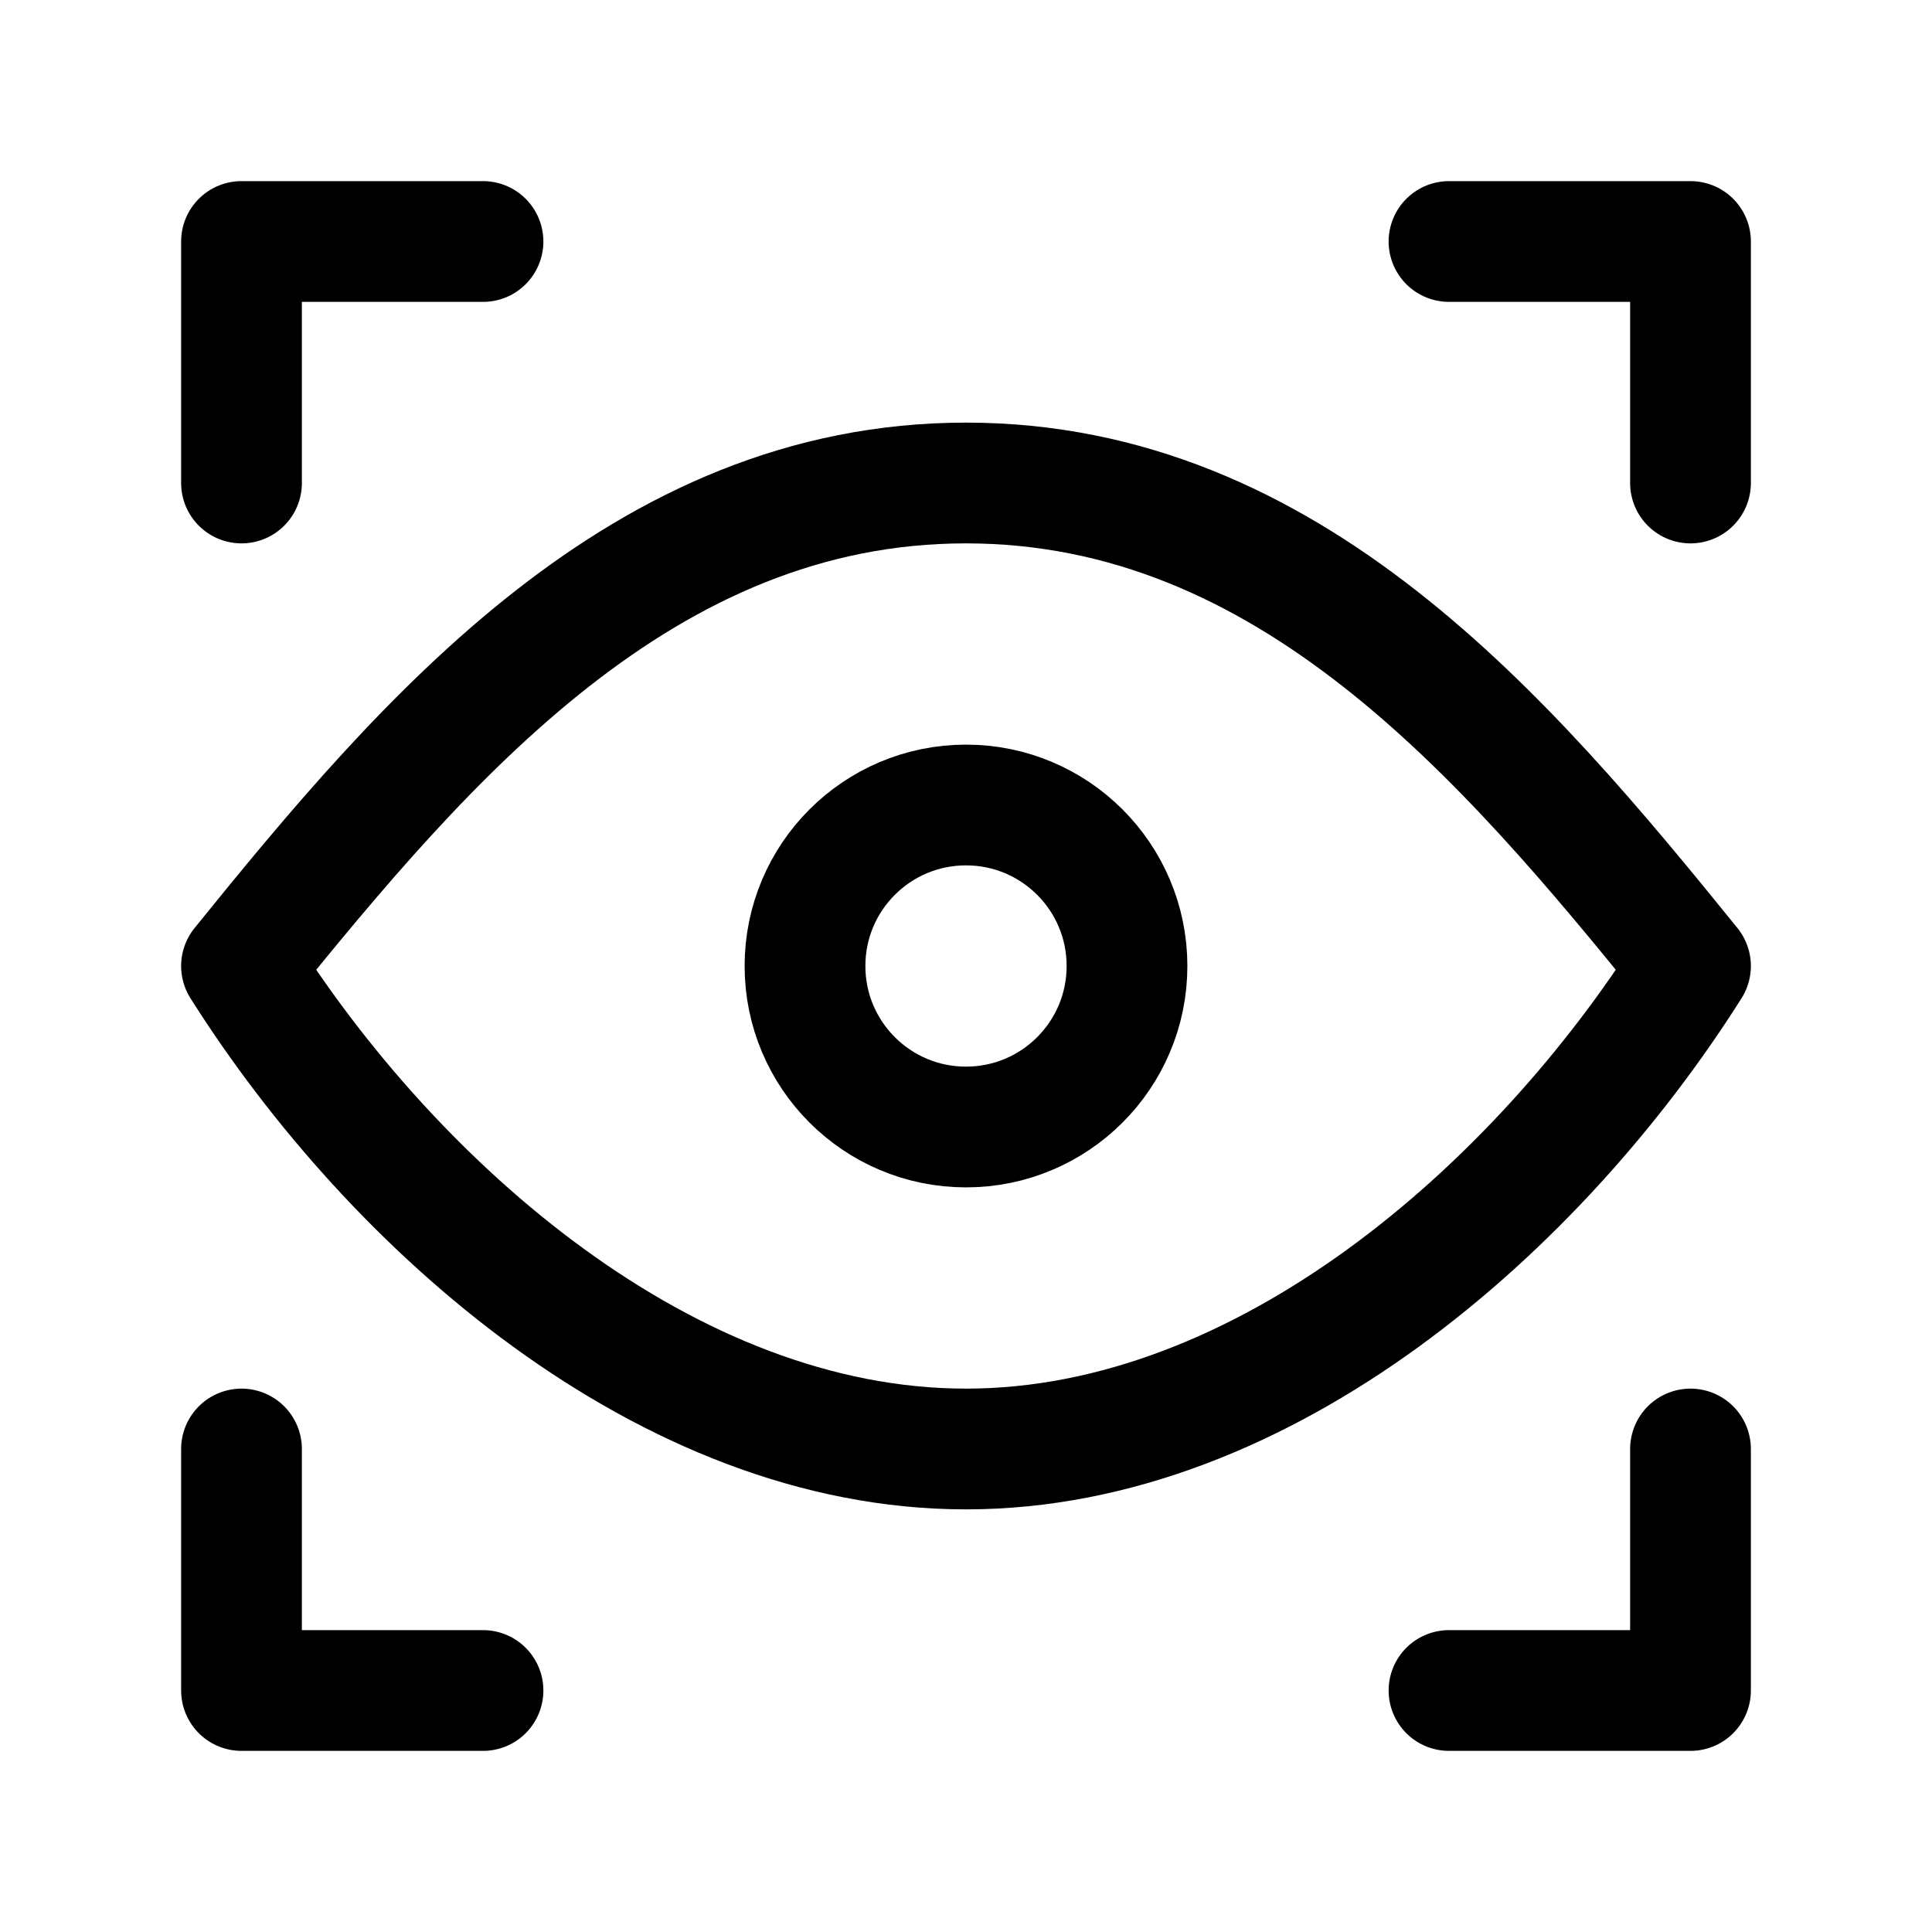
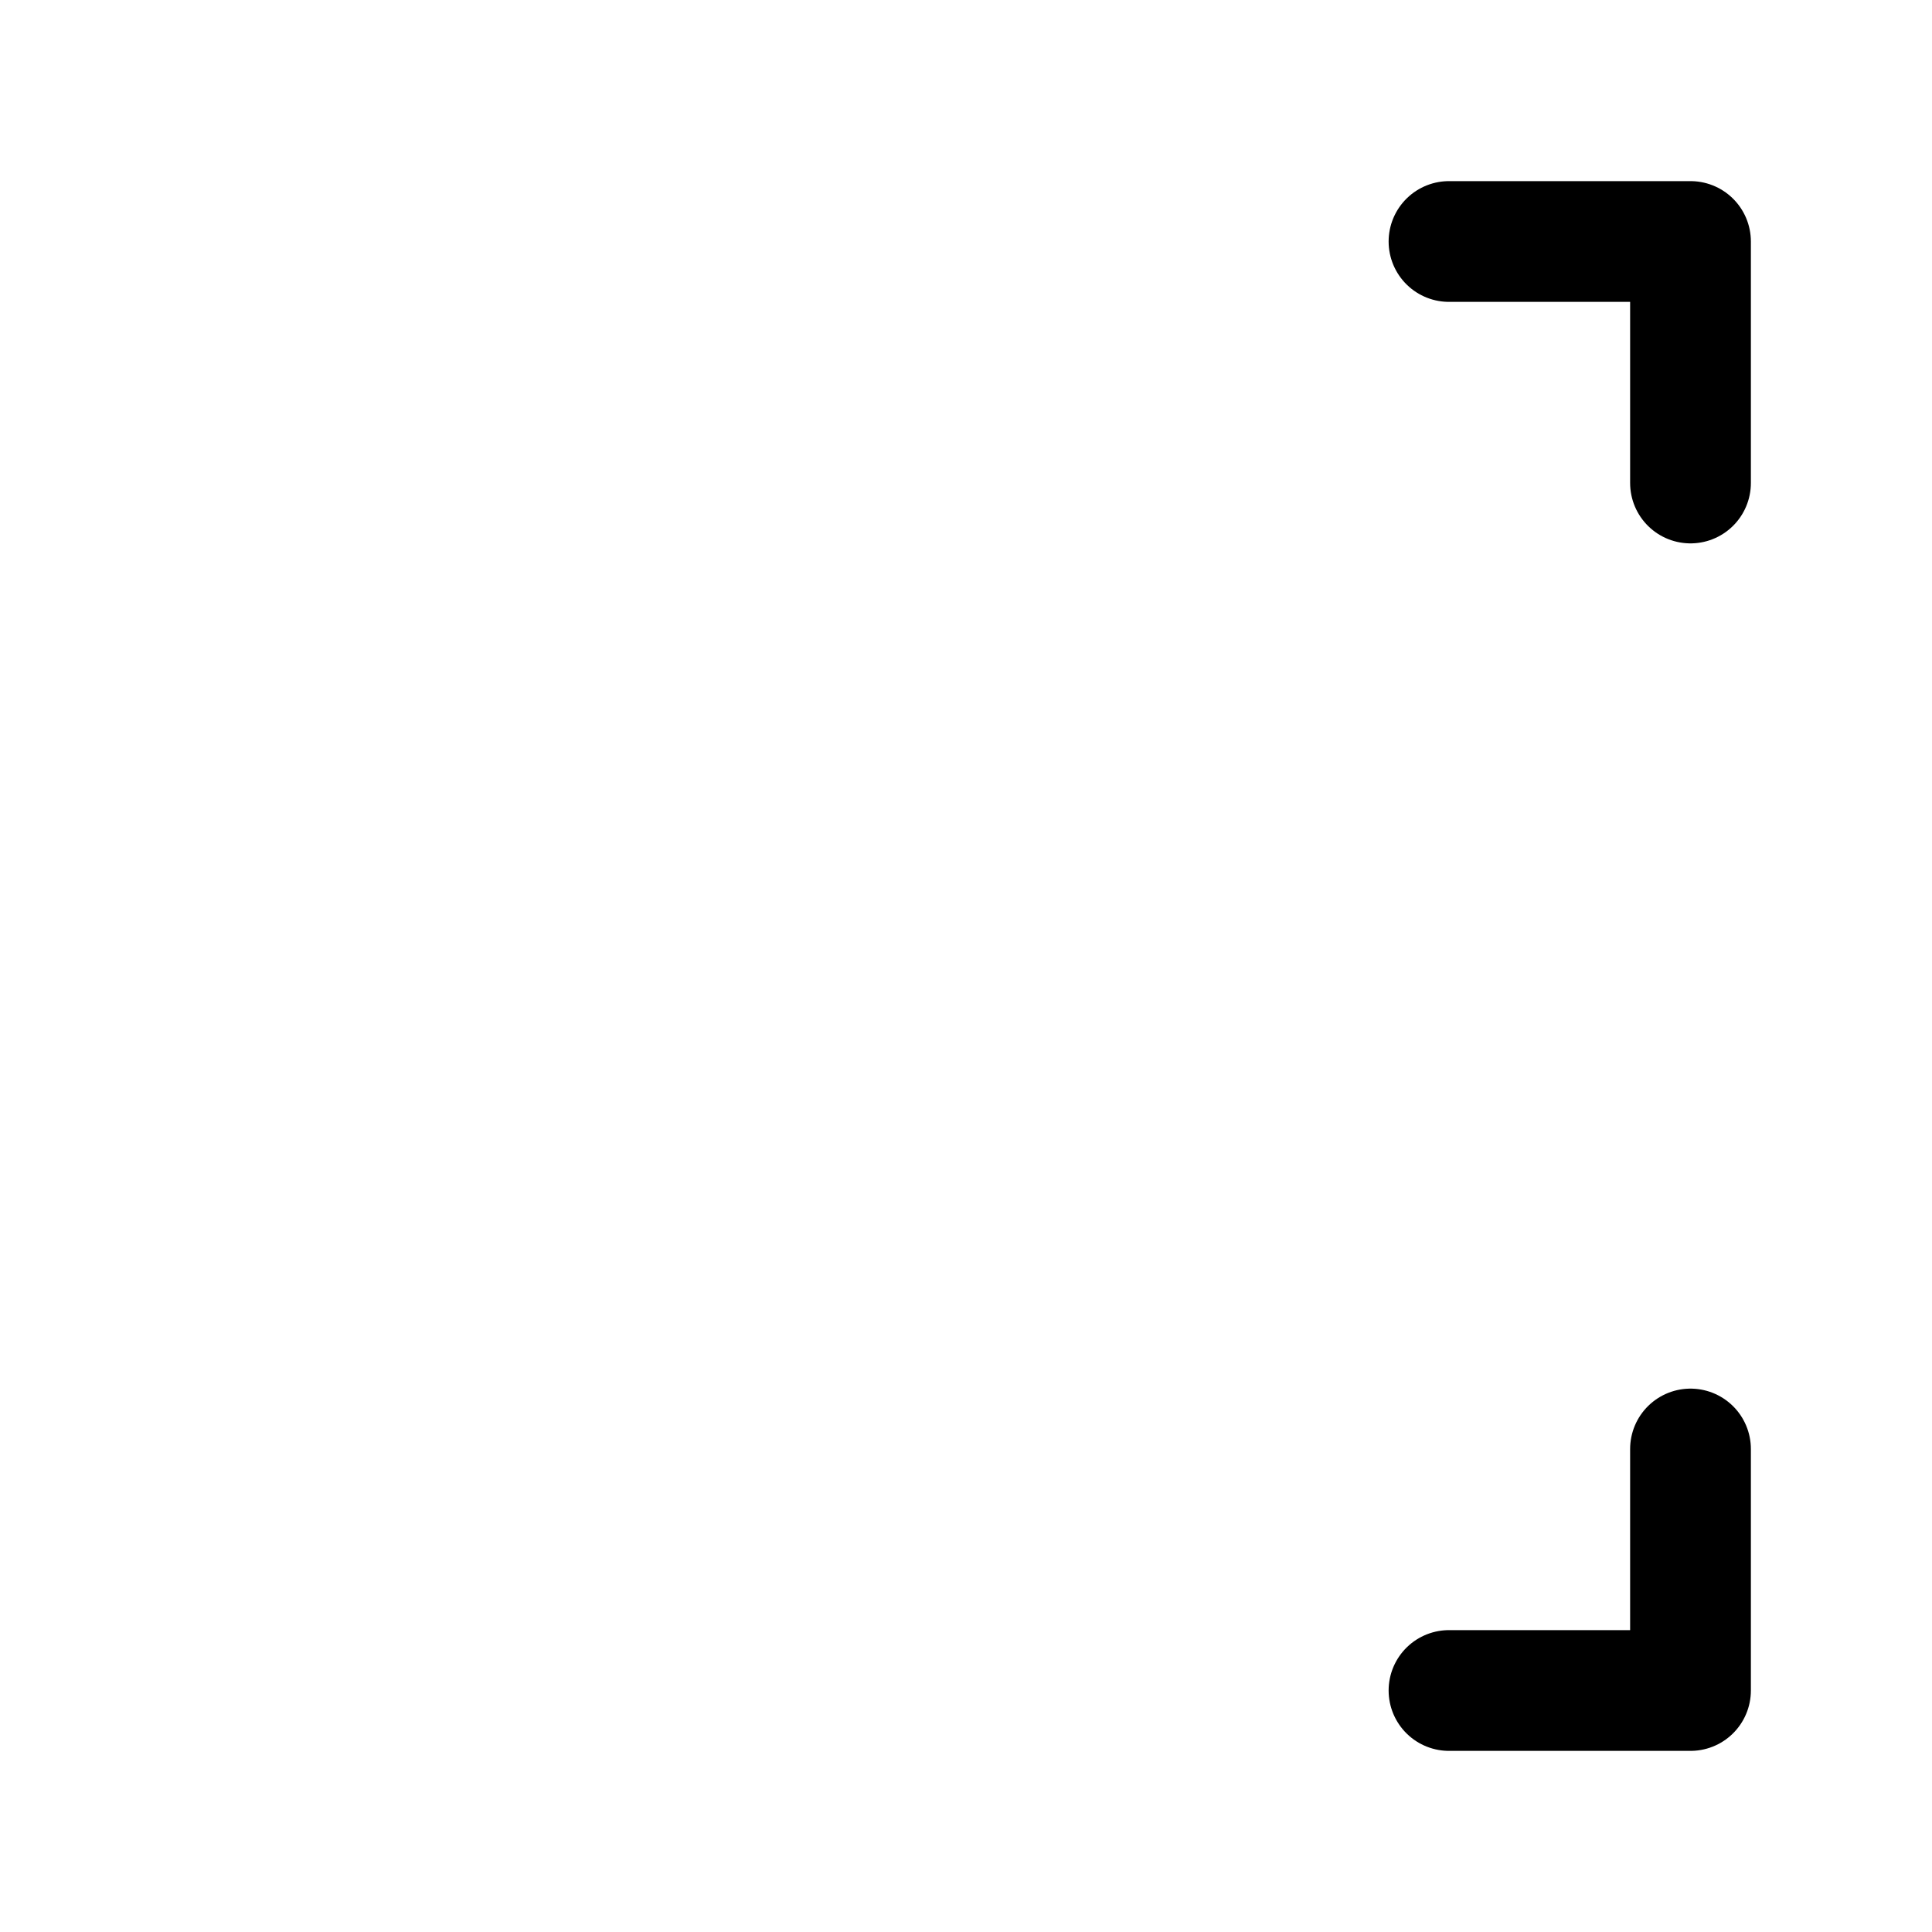
<svg xmlns="http://www.w3.org/2000/svg" fill="none" height="24" stroke-width="1.5" viewBox="0 0 24 24" width="24">
-   <path d="M6 3H3V6" stroke="currentColor" stroke-linecap="round" stroke-linejoin="round" />
-   <path d="M12 14C13.105 14 14 13.105 14 12C14 10.895 13.105 10 12 10C10.895 10 10 10.895 10 12C10 13.105 10.895 14 12 14Z" stroke="currentColor" stroke-linecap="round" stroke-linejoin="round" />
-   <path d="M21 12C19.111 14.991 15.718 18 12 18C8.282 18 4.889 14.991 3 12C5.299 9.158 7.992 6 12 6C16.008 6 18.701 9.158 21 12Z" stroke="currentColor" stroke-linecap="round" stroke-linejoin="round" />
  <path d="M18 3H21V6" stroke="currentColor" stroke-linecap="round" stroke-linejoin="round" />
-   <path d="M6 21H3V18" stroke="currentColor" stroke-linecap="round" stroke-linejoin="round" />
  <path d="M18 21H21V18" stroke="currentColor" stroke-linecap="round" stroke-linejoin="round" />
</svg>